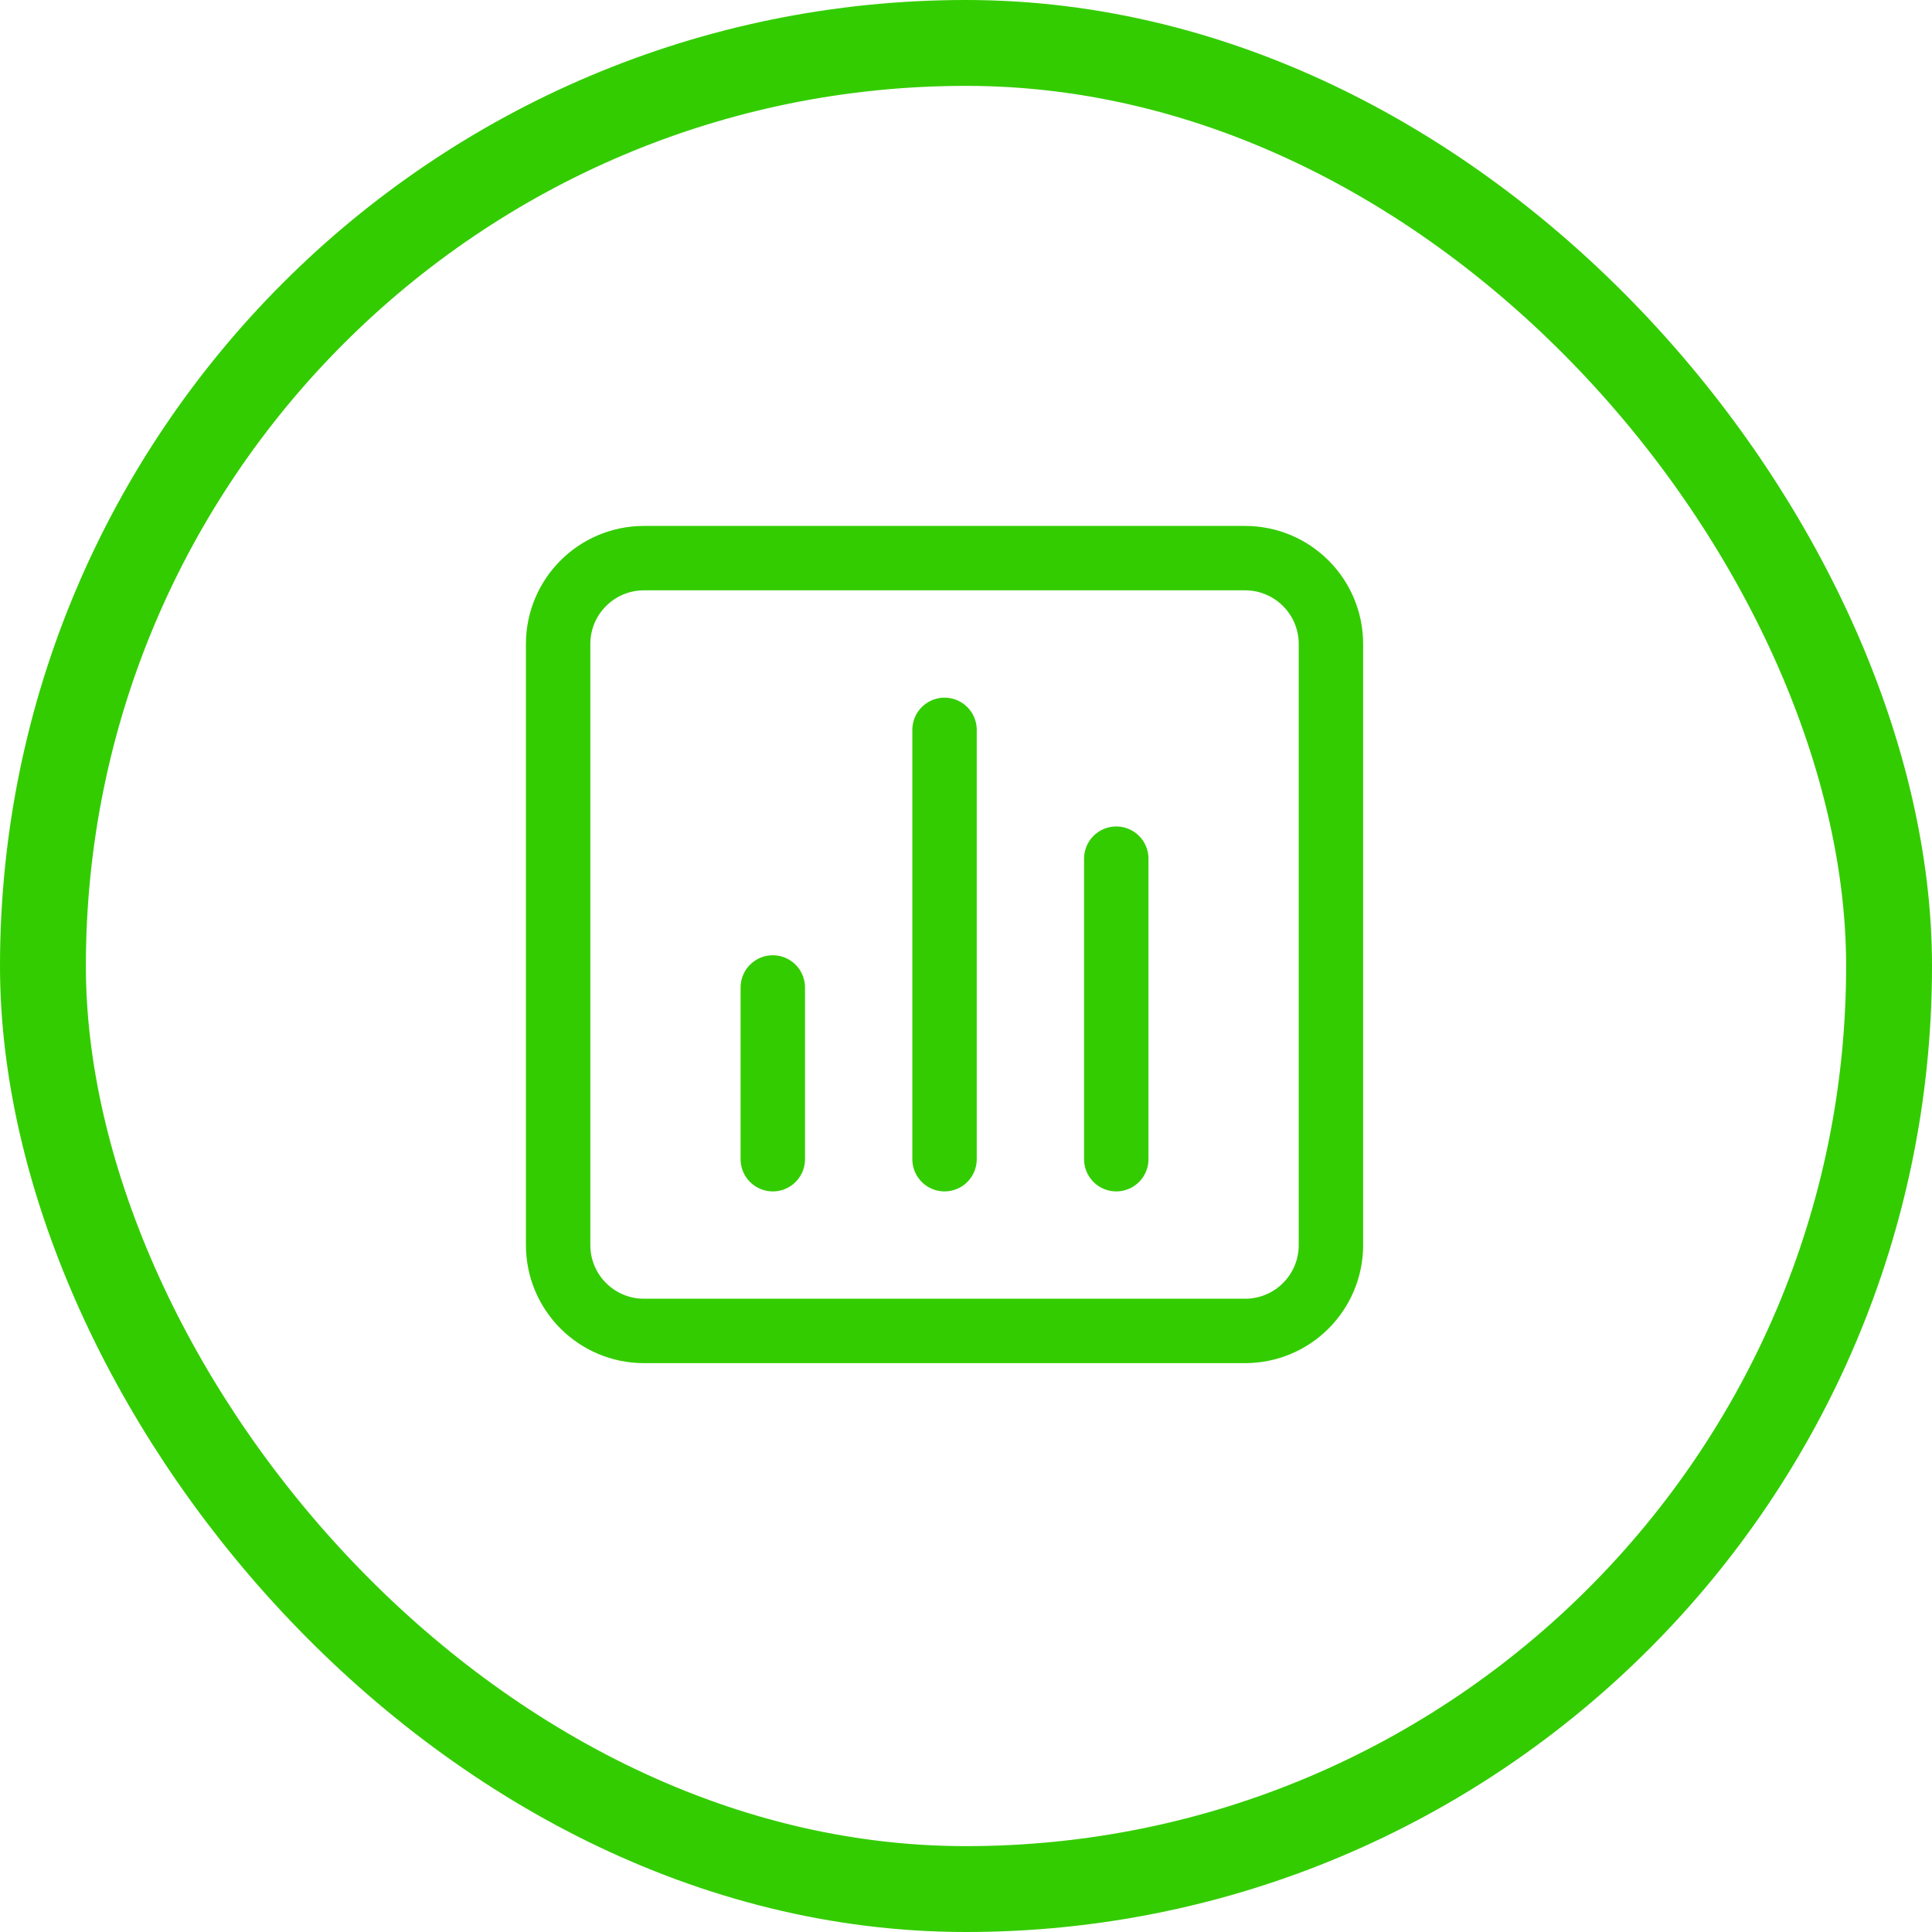
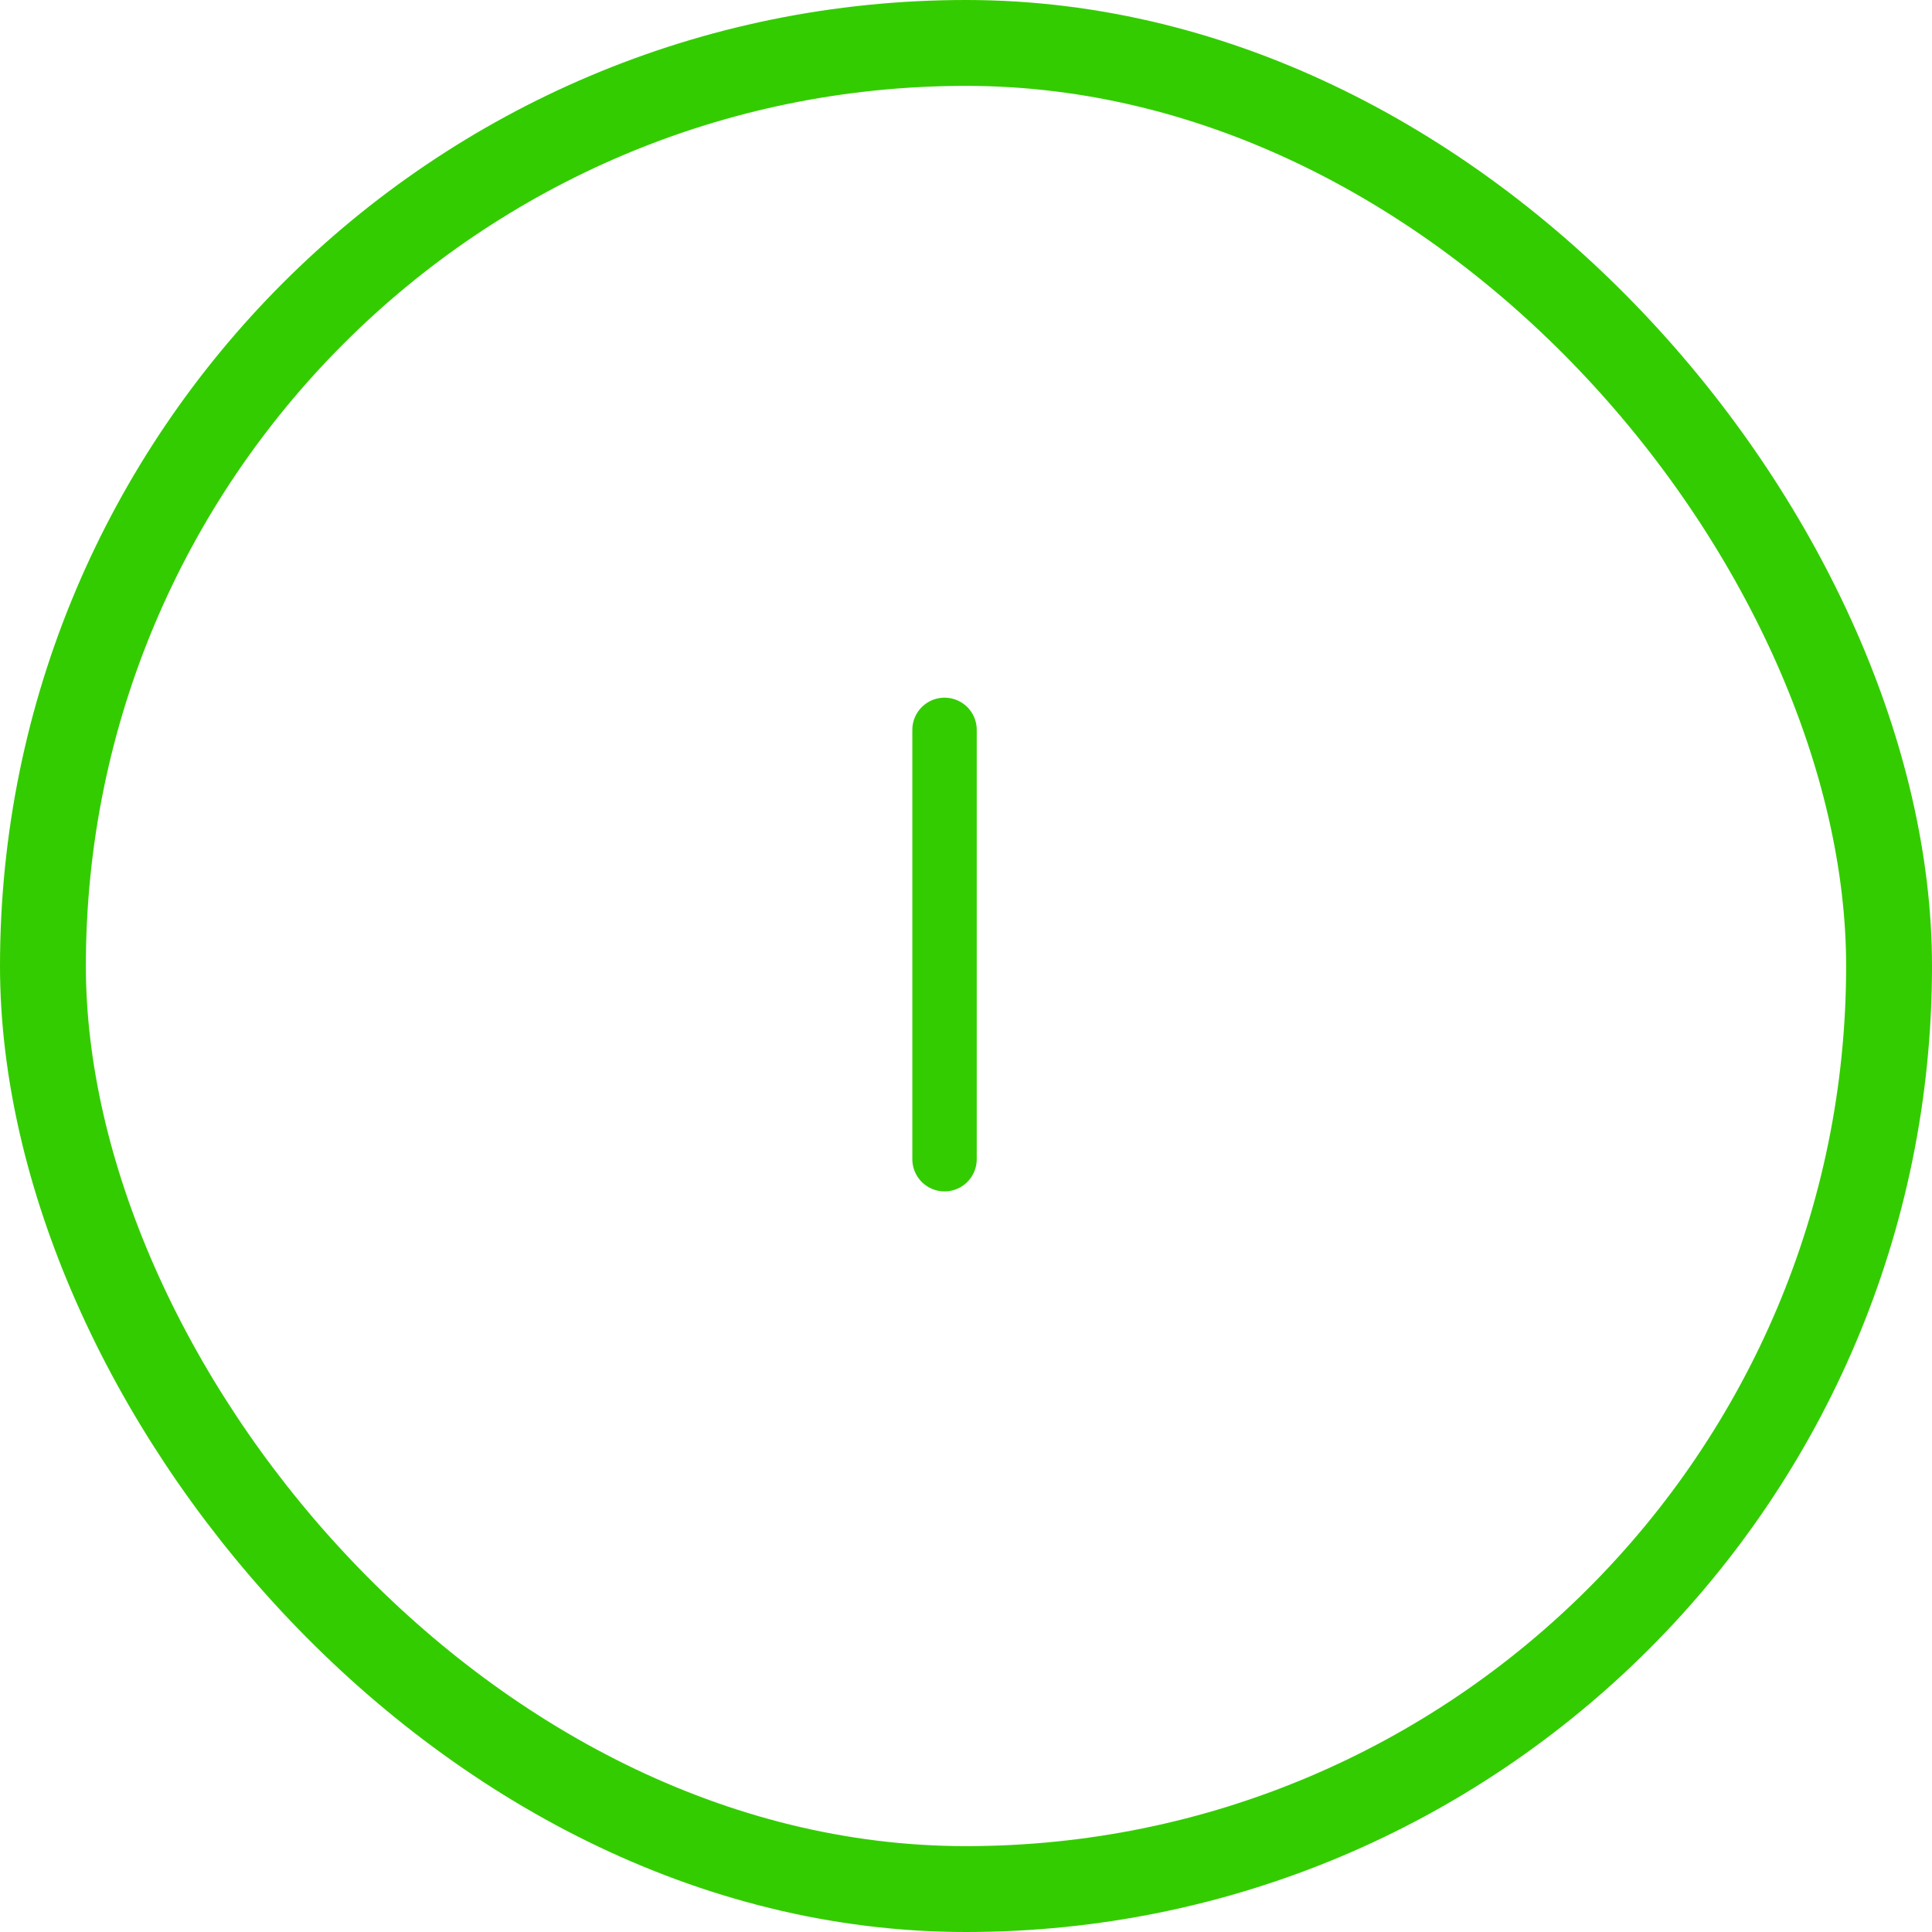
<svg xmlns="http://www.w3.org/2000/svg" width="45" height="45" viewBox="0 0 45 45" fill="none">
-   <path d="M18 23V27" stroke="#33CC00" stroke-width="1.5" stroke-linecap="round" stroke-linejoin="round" />
  <path d="M22 17V27" stroke="#33CC00" stroke-width="1.5" stroke-linecap="round" stroke-linejoin="round" />
-   <path d="M26 20V27" stroke="#33CC00" stroke-width="1.5" stroke-linecap="round" stroke-linejoin="round" />
-   <path fill-rule="evenodd" clip-rule="evenodd" d="M15 13H29C30.105 13 31 13.895 31 15V29C31 30.105 30.105 31 29 31H15C13.895 31 13 30.105 13 29V15C13 13.895 13.895 13 15 13Z" stroke="#33CC00" stroke-width="1.5" stroke-linecap="round" stroke-linejoin="round" />
  <rect x="1" y="1" width="43" height="43" rx="21.5" stroke="#33CC00" stroke-width="2" />
</svg>